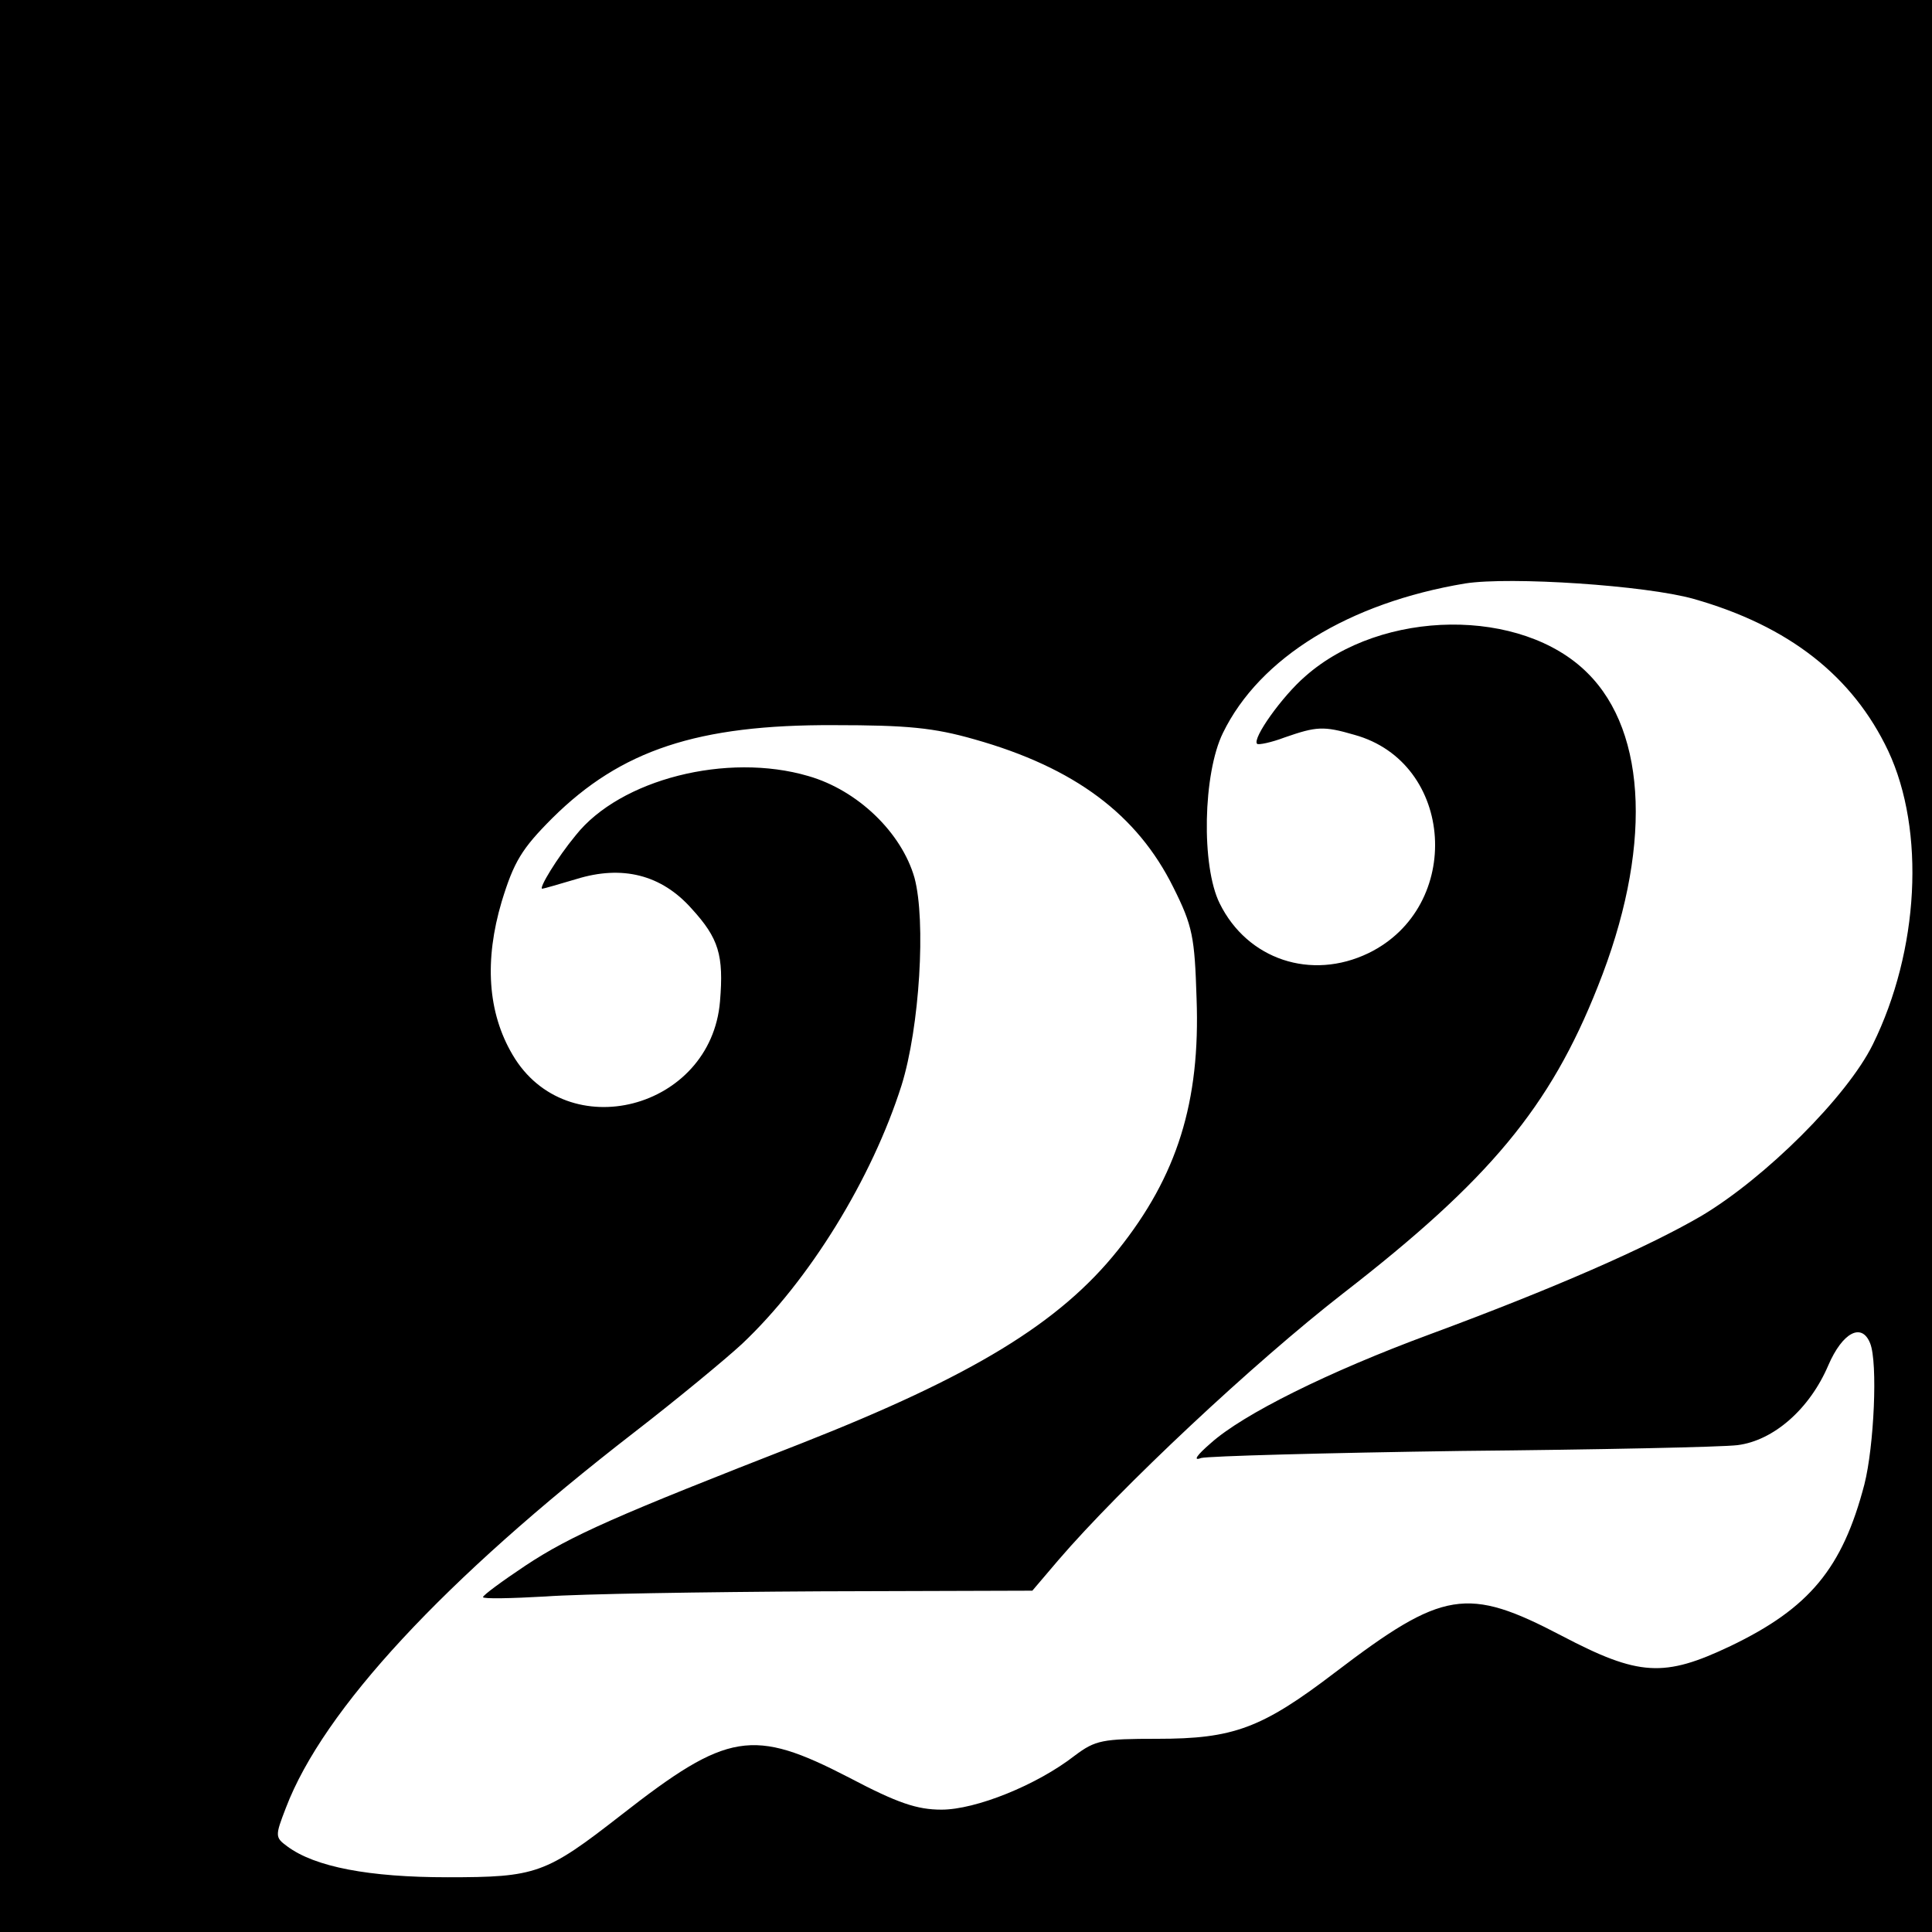
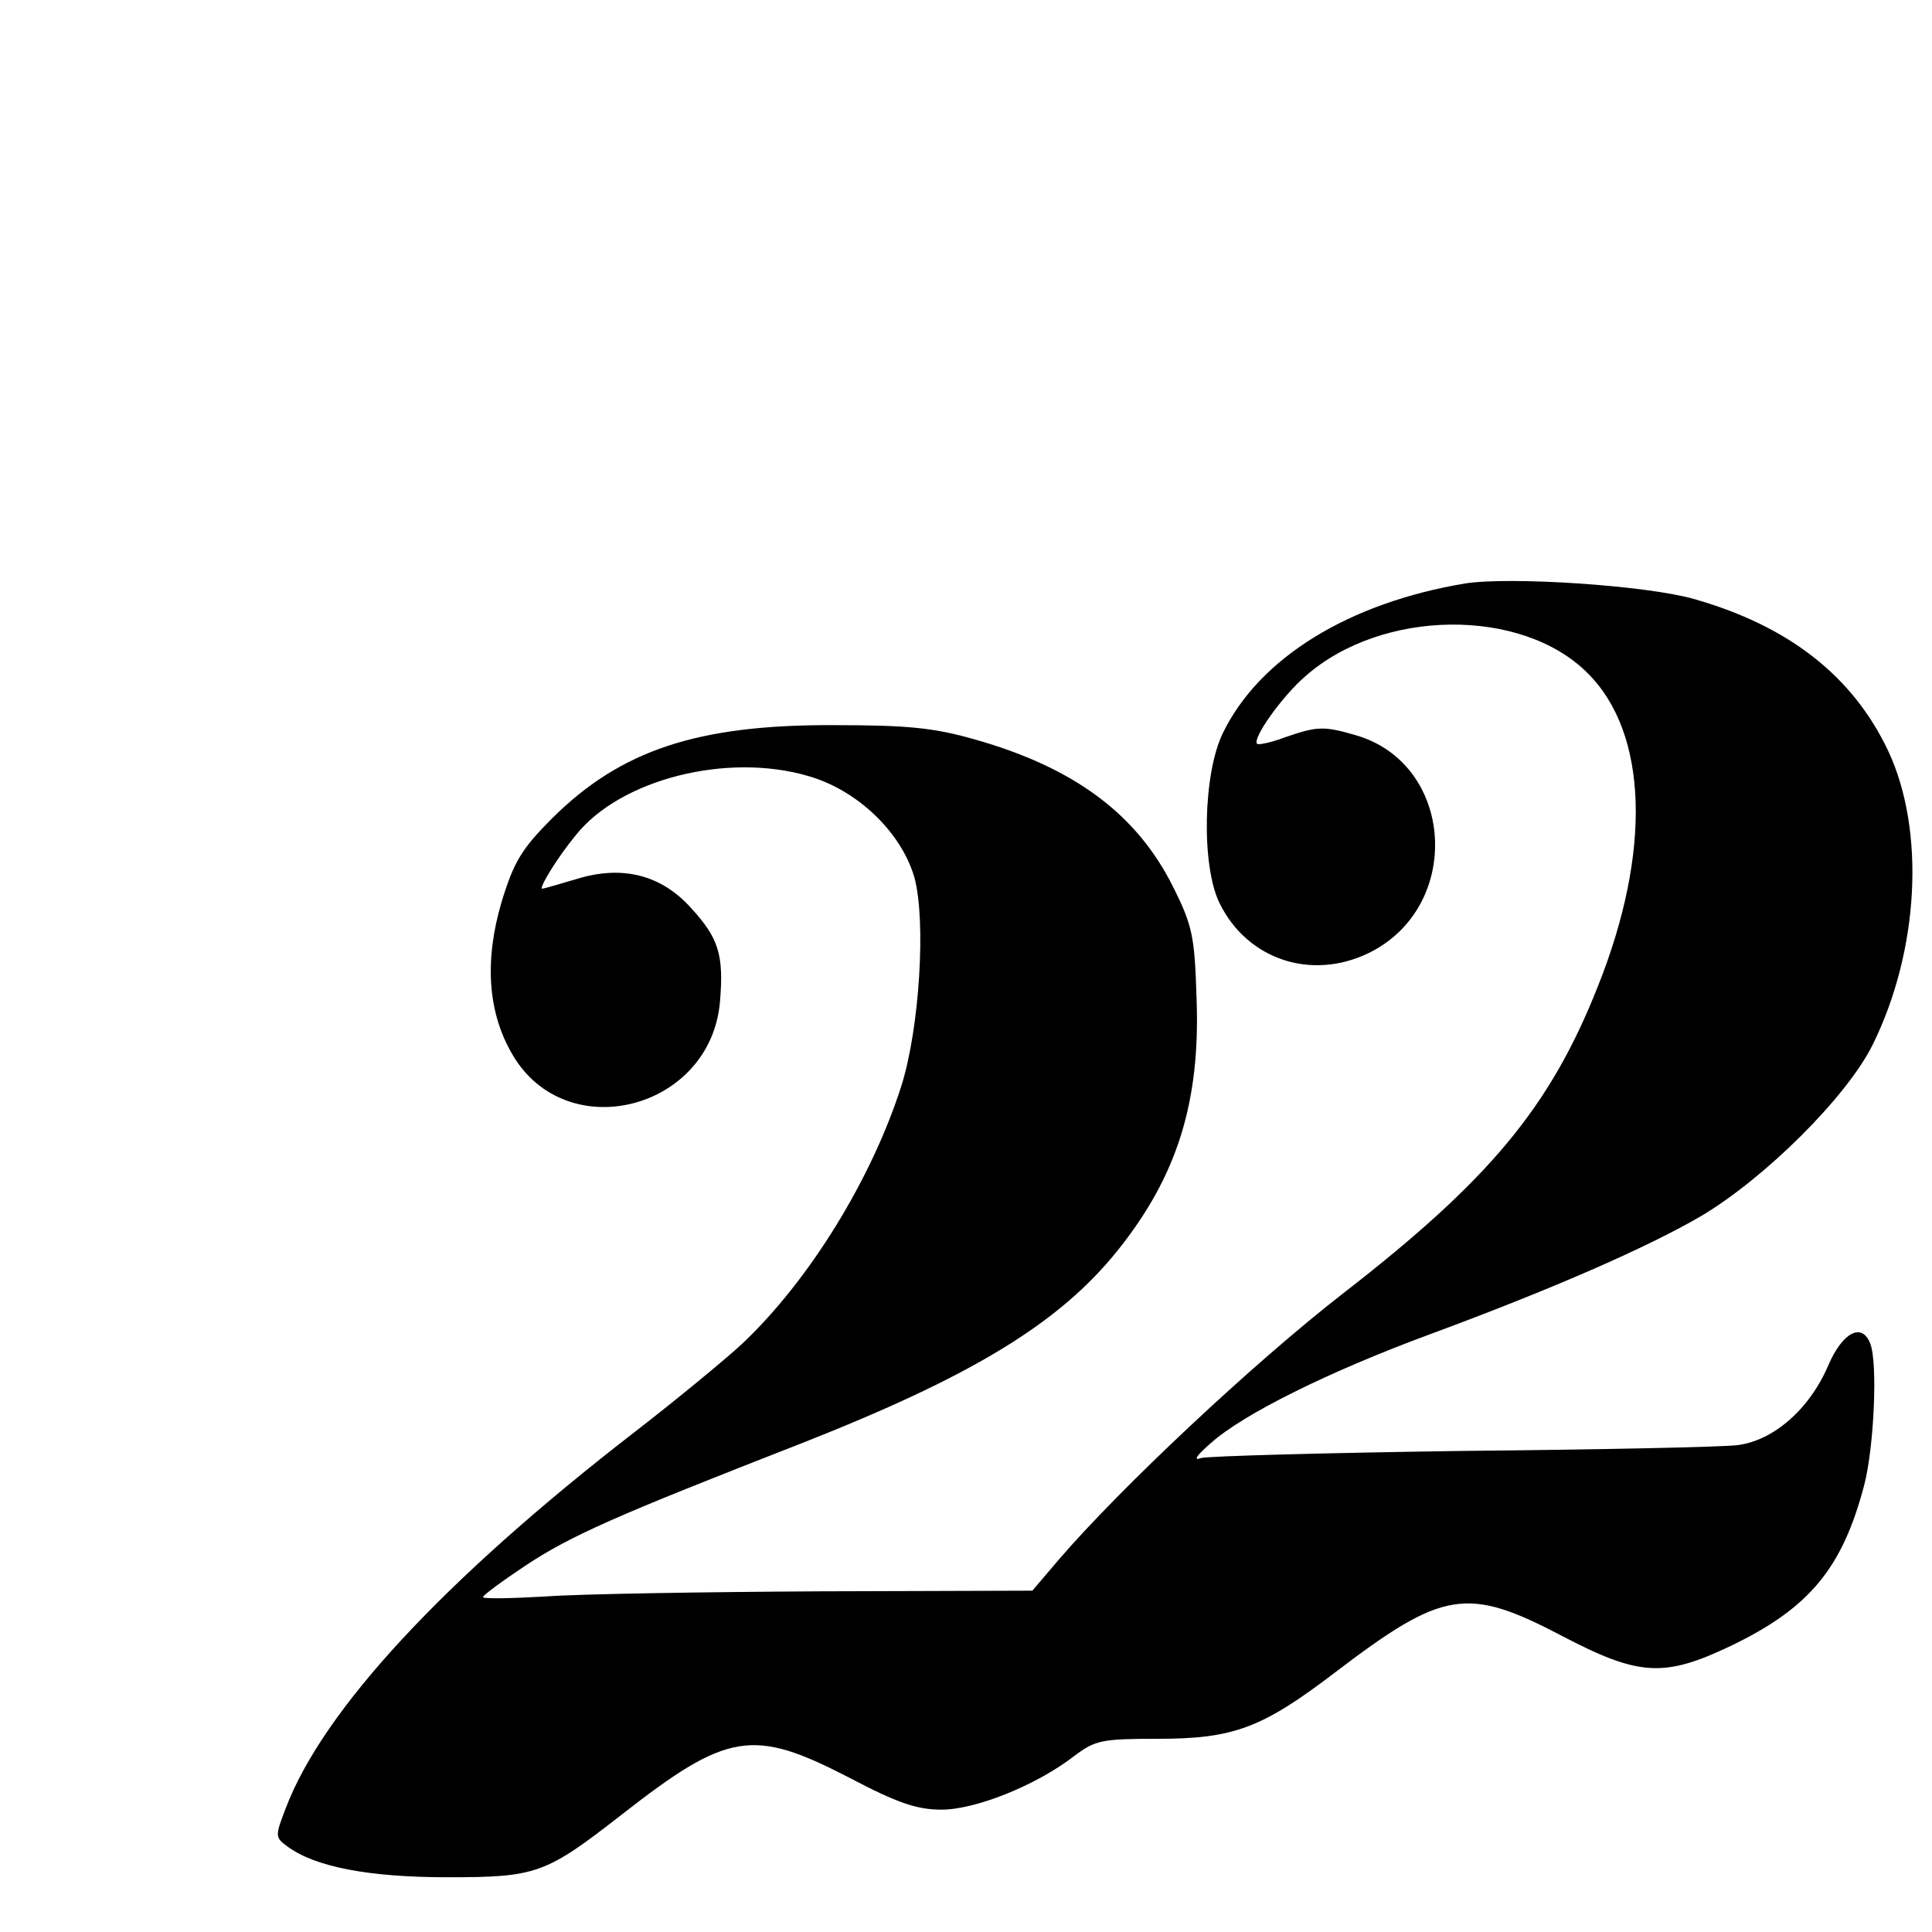
<svg xmlns="http://www.w3.org/2000/svg" version="1.0" width="300pt" height="300pt" viewBox="0 0 300 300" preserveAspectRatio="xMidYMid meet">
  <g transform="translate(0,300) scale(0.1,-0.1)" fill="#000000" stroke="none">
-     <path d="M0 1500 l0 -1500 1500 0 1500 0 0 1500 0 1500 -1500 0 -1500 0 0 -1500z m2630 570 c148 -42 247 -120 302 -236 58 -124 48 -310 -24 -456 -40 -81 -167 -207 -266 -266 -84 -49 -230 -113 -422 -184 -157 -58 -290 -124 -340 -169 -22 -19 -28 -28 -15 -23 11 3 193 8 405 11 212 2 404 6 428 9 56 7 112 56 141 124 22 51 52 67 65 34 12 -30 6 -160 -9 -219 -34 -130 -85 -192 -208 -251 -103 -49 -142 -47 -262 16 -147 77 -184 71 -352 -57 -114 -87 -158 -103 -276 -103 -85 0 -96 -2 -128 -26 -59 -46 -154 -84 -207 -84 -38 0 -68 10 -144 50 -149 77 -188 71 -353 -58 -118 -92 -132 -97 -270 -97 -122 0 -206 16 -249 48 -19 14 -19 16 -2 60 58 152 245 354 541 583 66 51 141 113 167 137 105 99 202 257 248 402 28 90 38 255 20 322 -20 70 -88 136 -165 158 -126 37 -292 -5 -361 -92 -29 -35 -58 -83 -52 -83 2 0 26 7 53 15 71 22 132 7 179 -46 42 -46 50 -72 44 -144 -14 -168 -238 -226 -322 -83 -39 66 -44 147 -17 238 19 62 31 82 79 130 106 105 225 145 437 144 114 0 155 -4 218 -22 156 -44 253 -117 309 -230 30 -60 33 -77 36 -172 6 -161 -30 -276 -122 -391 -91 -114 -227 -196 -491 -300 -287 -112 -358 -143 -429 -190 -36 -24 -66 -46 -66 -49 0 -3 44 -2 97 1 54 4 246 7 427 8 l329 1 40 47 c97 113 304 307 443 415 227 176 321 289 395 476 84 210 78 394 -16 487 -102 102 -319 100 -438 -5 -36 -31 -83 -97 -75 -105 2 -2 22 2 43 10 49 17 60 18 108 4 156 -43 170 -267 22 -339 -89 -43 -188 -10 -231 77 -29 58 -26 202 5 265 57 117 196 202 376 232 70 11 281 -3 355 -24z" />
+     <path d="M0 1500 z m2630 570 c148 -42 247 -120 302 -236 58 -124 48 -310 -24 -456 -40 -81 -167 -207 -266 -266 -84 -49 -230 -113 -422 -184 -157 -58 -290 -124 -340 -169 -22 -19 -28 -28 -15 -23 11 3 193 8 405 11 212 2 404 6 428 9 56 7 112 56 141 124 22 51 52 67 65 34 12 -30 6 -160 -9 -219 -34 -130 -85 -192 -208 -251 -103 -49 -142 -47 -262 16 -147 77 -184 71 -352 -57 -114 -87 -158 -103 -276 -103 -85 0 -96 -2 -128 -26 -59 -46 -154 -84 -207 -84 -38 0 -68 10 -144 50 -149 77 -188 71 -353 -58 -118 -92 -132 -97 -270 -97 -122 0 -206 16 -249 48 -19 14 -19 16 -2 60 58 152 245 354 541 583 66 51 141 113 167 137 105 99 202 257 248 402 28 90 38 255 20 322 -20 70 -88 136 -165 158 -126 37 -292 -5 -361 -92 -29 -35 -58 -83 -52 -83 2 0 26 7 53 15 71 22 132 7 179 -46 42 -46 50 -72 44 -144 -14 -168 -238 -226 -322 -83 -39 66 -44 147 -17 238 19 62 31 82 79 130 106 105 225 145 437 144 114 0 155 -4 218 -22 156 -44 253 -117 309 -230 30 -60 33 -77 36 -172 6 -161 -30 -276 -122 -391 -91 -114 -227 -196 -491 -300 -287 -112 -358 -143 -429 -190 -36 -24 -66 -46 -66 -49 0 -3 44 -2 97 1 54 4 246 7 427 8 l329 1 40 47 c97 113 304 307 443 415 227 176 321 289 395 476 84 210 78 394 -16 487 -102 102 -319 100 -438 -5 -36 -31 -83 -97 -75 -105 2 -2 22 2 43 10 49 17 60 18 108 4 156 -43 170 -267 22 -339 -89 -43 -188 -10 -231 77 -29 58 -26 202 5 265 57 117 196 202 376 232 70 11 281 -3 355 -24z" />
  </g>
</svg>